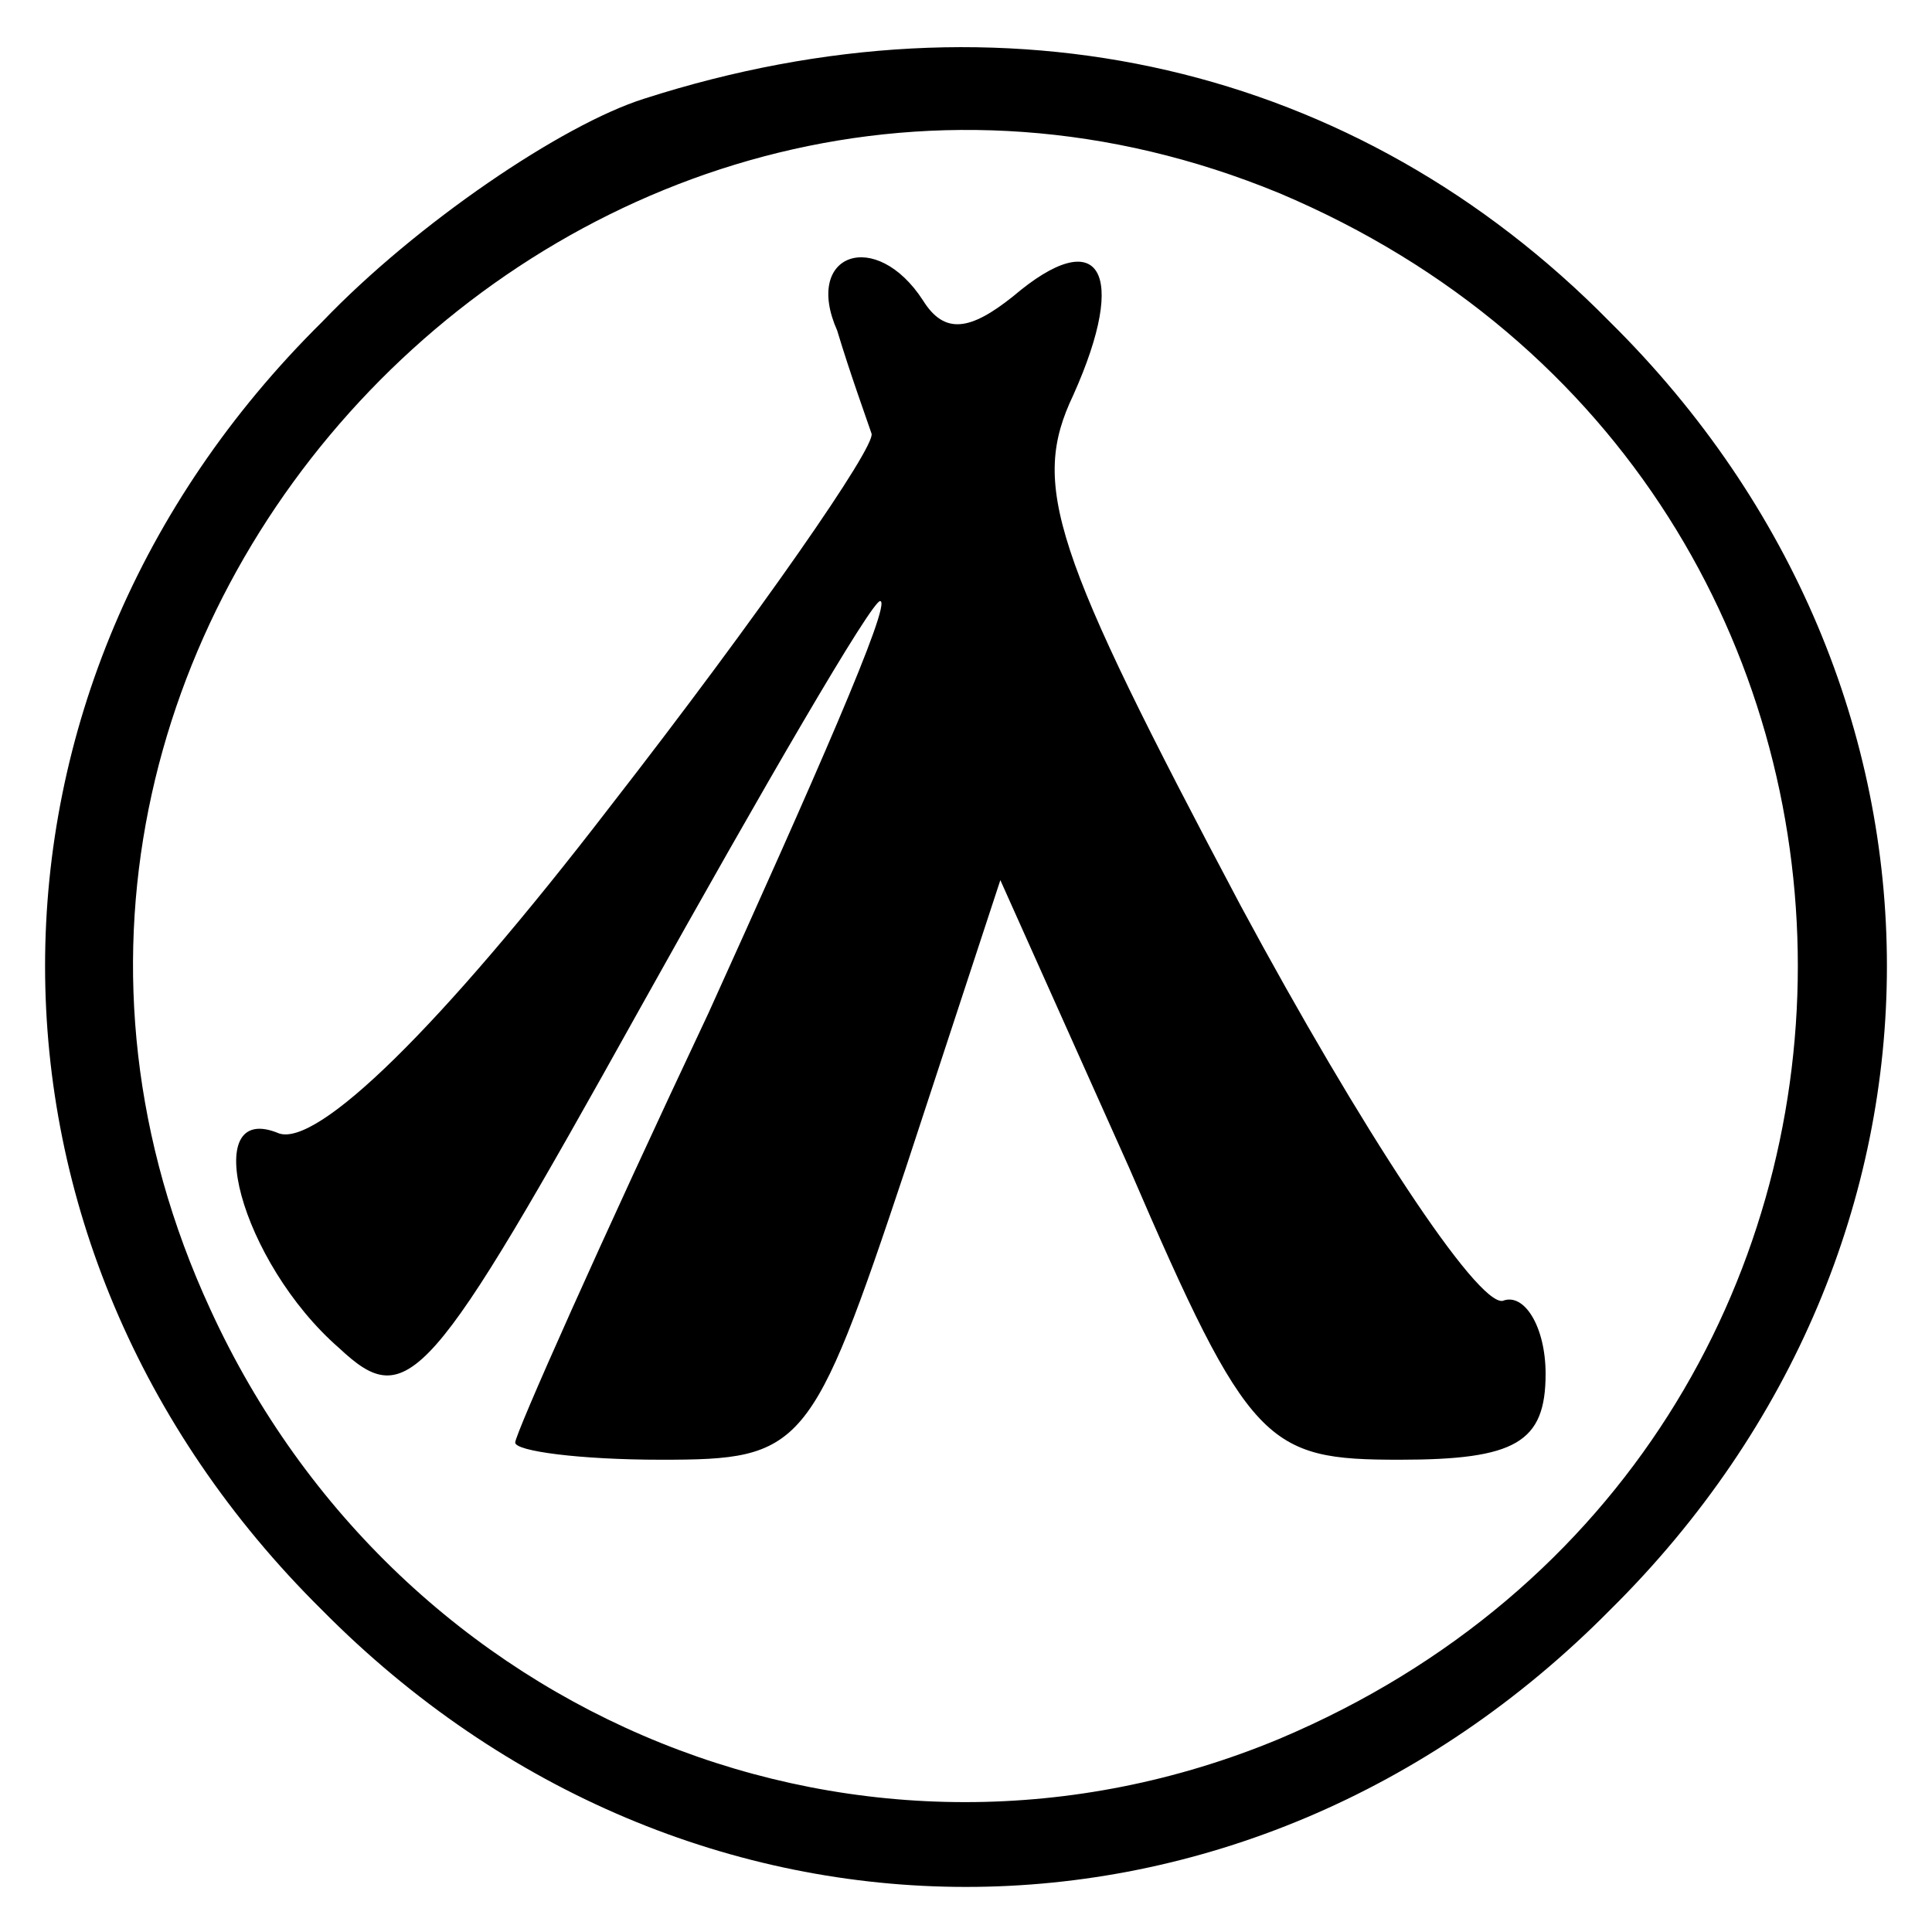
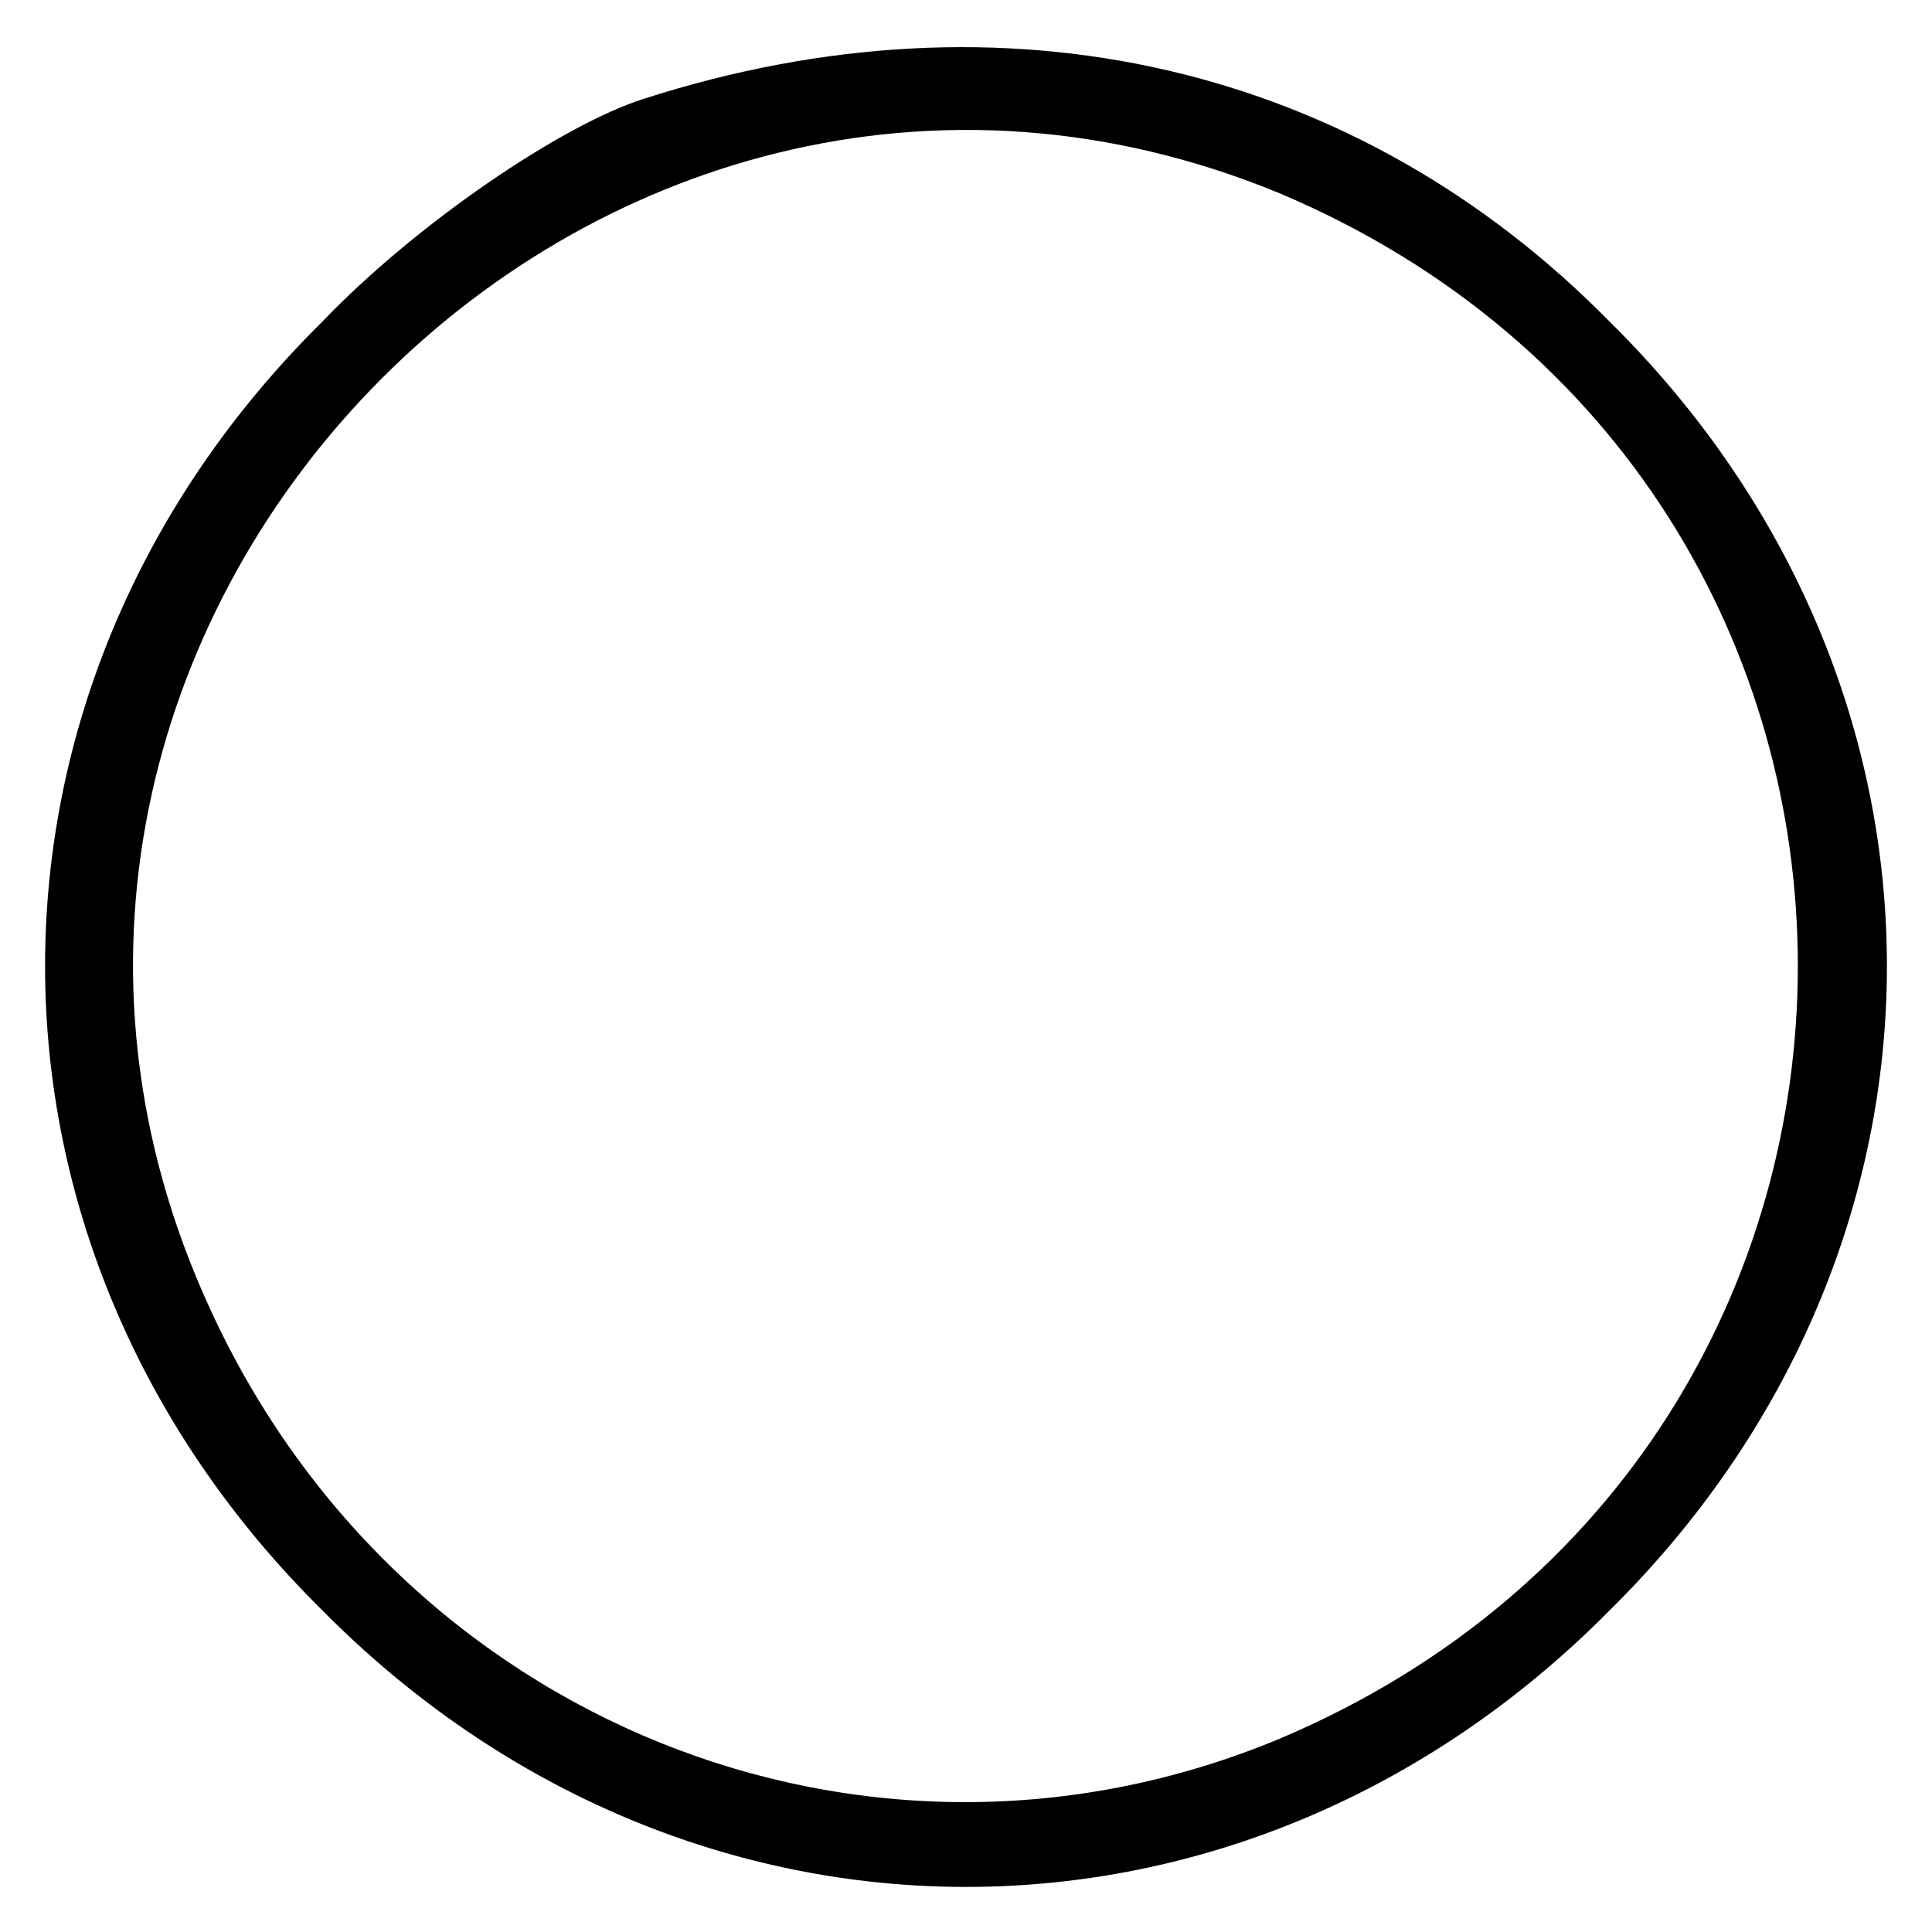
<svg xmlns="http://www.w3.org/2000/svg" version="1.0" width="45pt" height="45pt" viewBox="0 0 45 45" preserveAspectRatio="xMidYMid meet">
  <g transform="translate(0,45) scale(0.1,-0.1)" fill="#000000" stroke="none">
    <path d="M150 427 c-19 -6 -53 -29 -75 -52 -86 -85 -86 -215 0 -300 85 -86 215 -86 300 0 86 85 86 215 0 300 -59 60 -141 79 -225 52z m148 -22 c161 -68 161 -292 0 -360 -96 -40 -205 4 -249 100 -73 158 89 326 249 260z" />
-     <path d="M195 373 c3 -10 7 -21 8 -24 1 -3 -26 -42 -61 -87 -40 -52 -68 -79 -77 -76 -19 8 -9 -30 14 -50 16 -15 21 -9 70 79 29 52 54 95 56 95 3 0 -16 -43 -40 -96 -25 -53 -45 -98 -45 -100 0 -2 15 -4 34 -4 33 0 35 2 57 68 l22 67 30 -67 c28 -65 32 -68 63 -68 27 0 34 4 34 20 0 11 -5 19 -10 17 -6 -1 -33 40 -61 92 -44 83 -49 98 -39 119 13 29 6 40 -14 23 -10 -8 -16 -9 -21 -1 -11 17 -28 11 -20 -7z" />
  </g>
</svg>